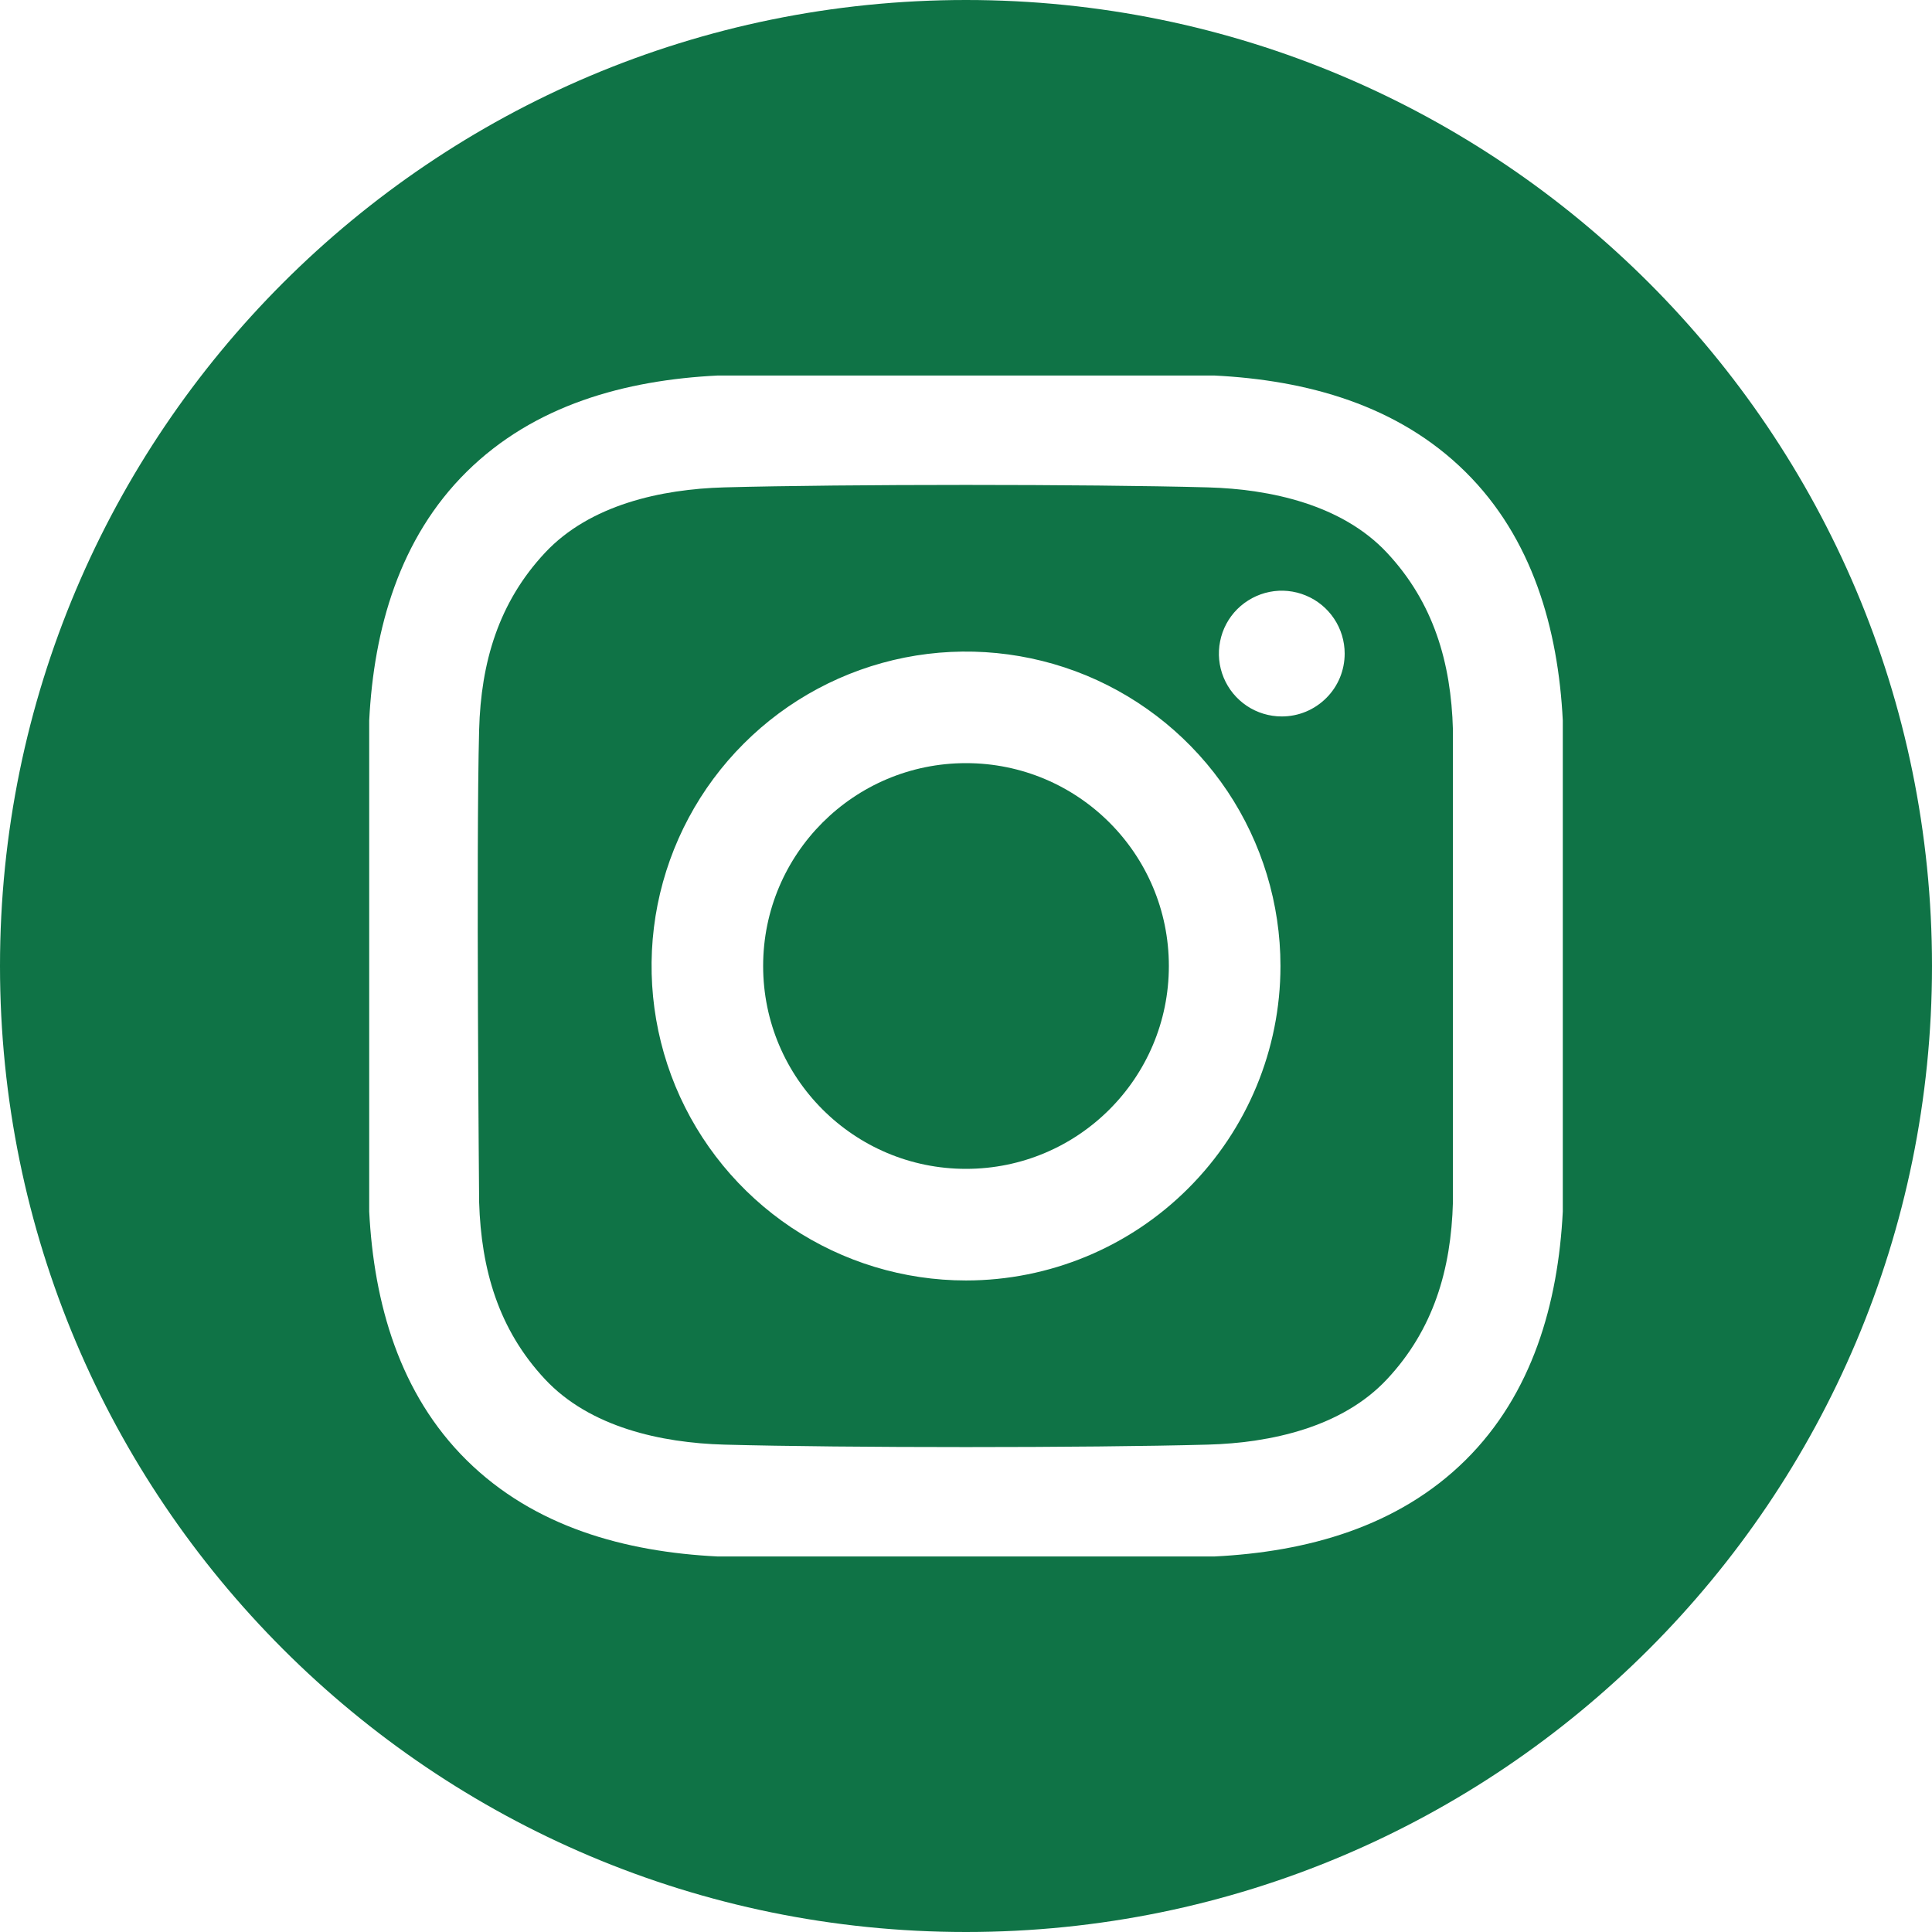
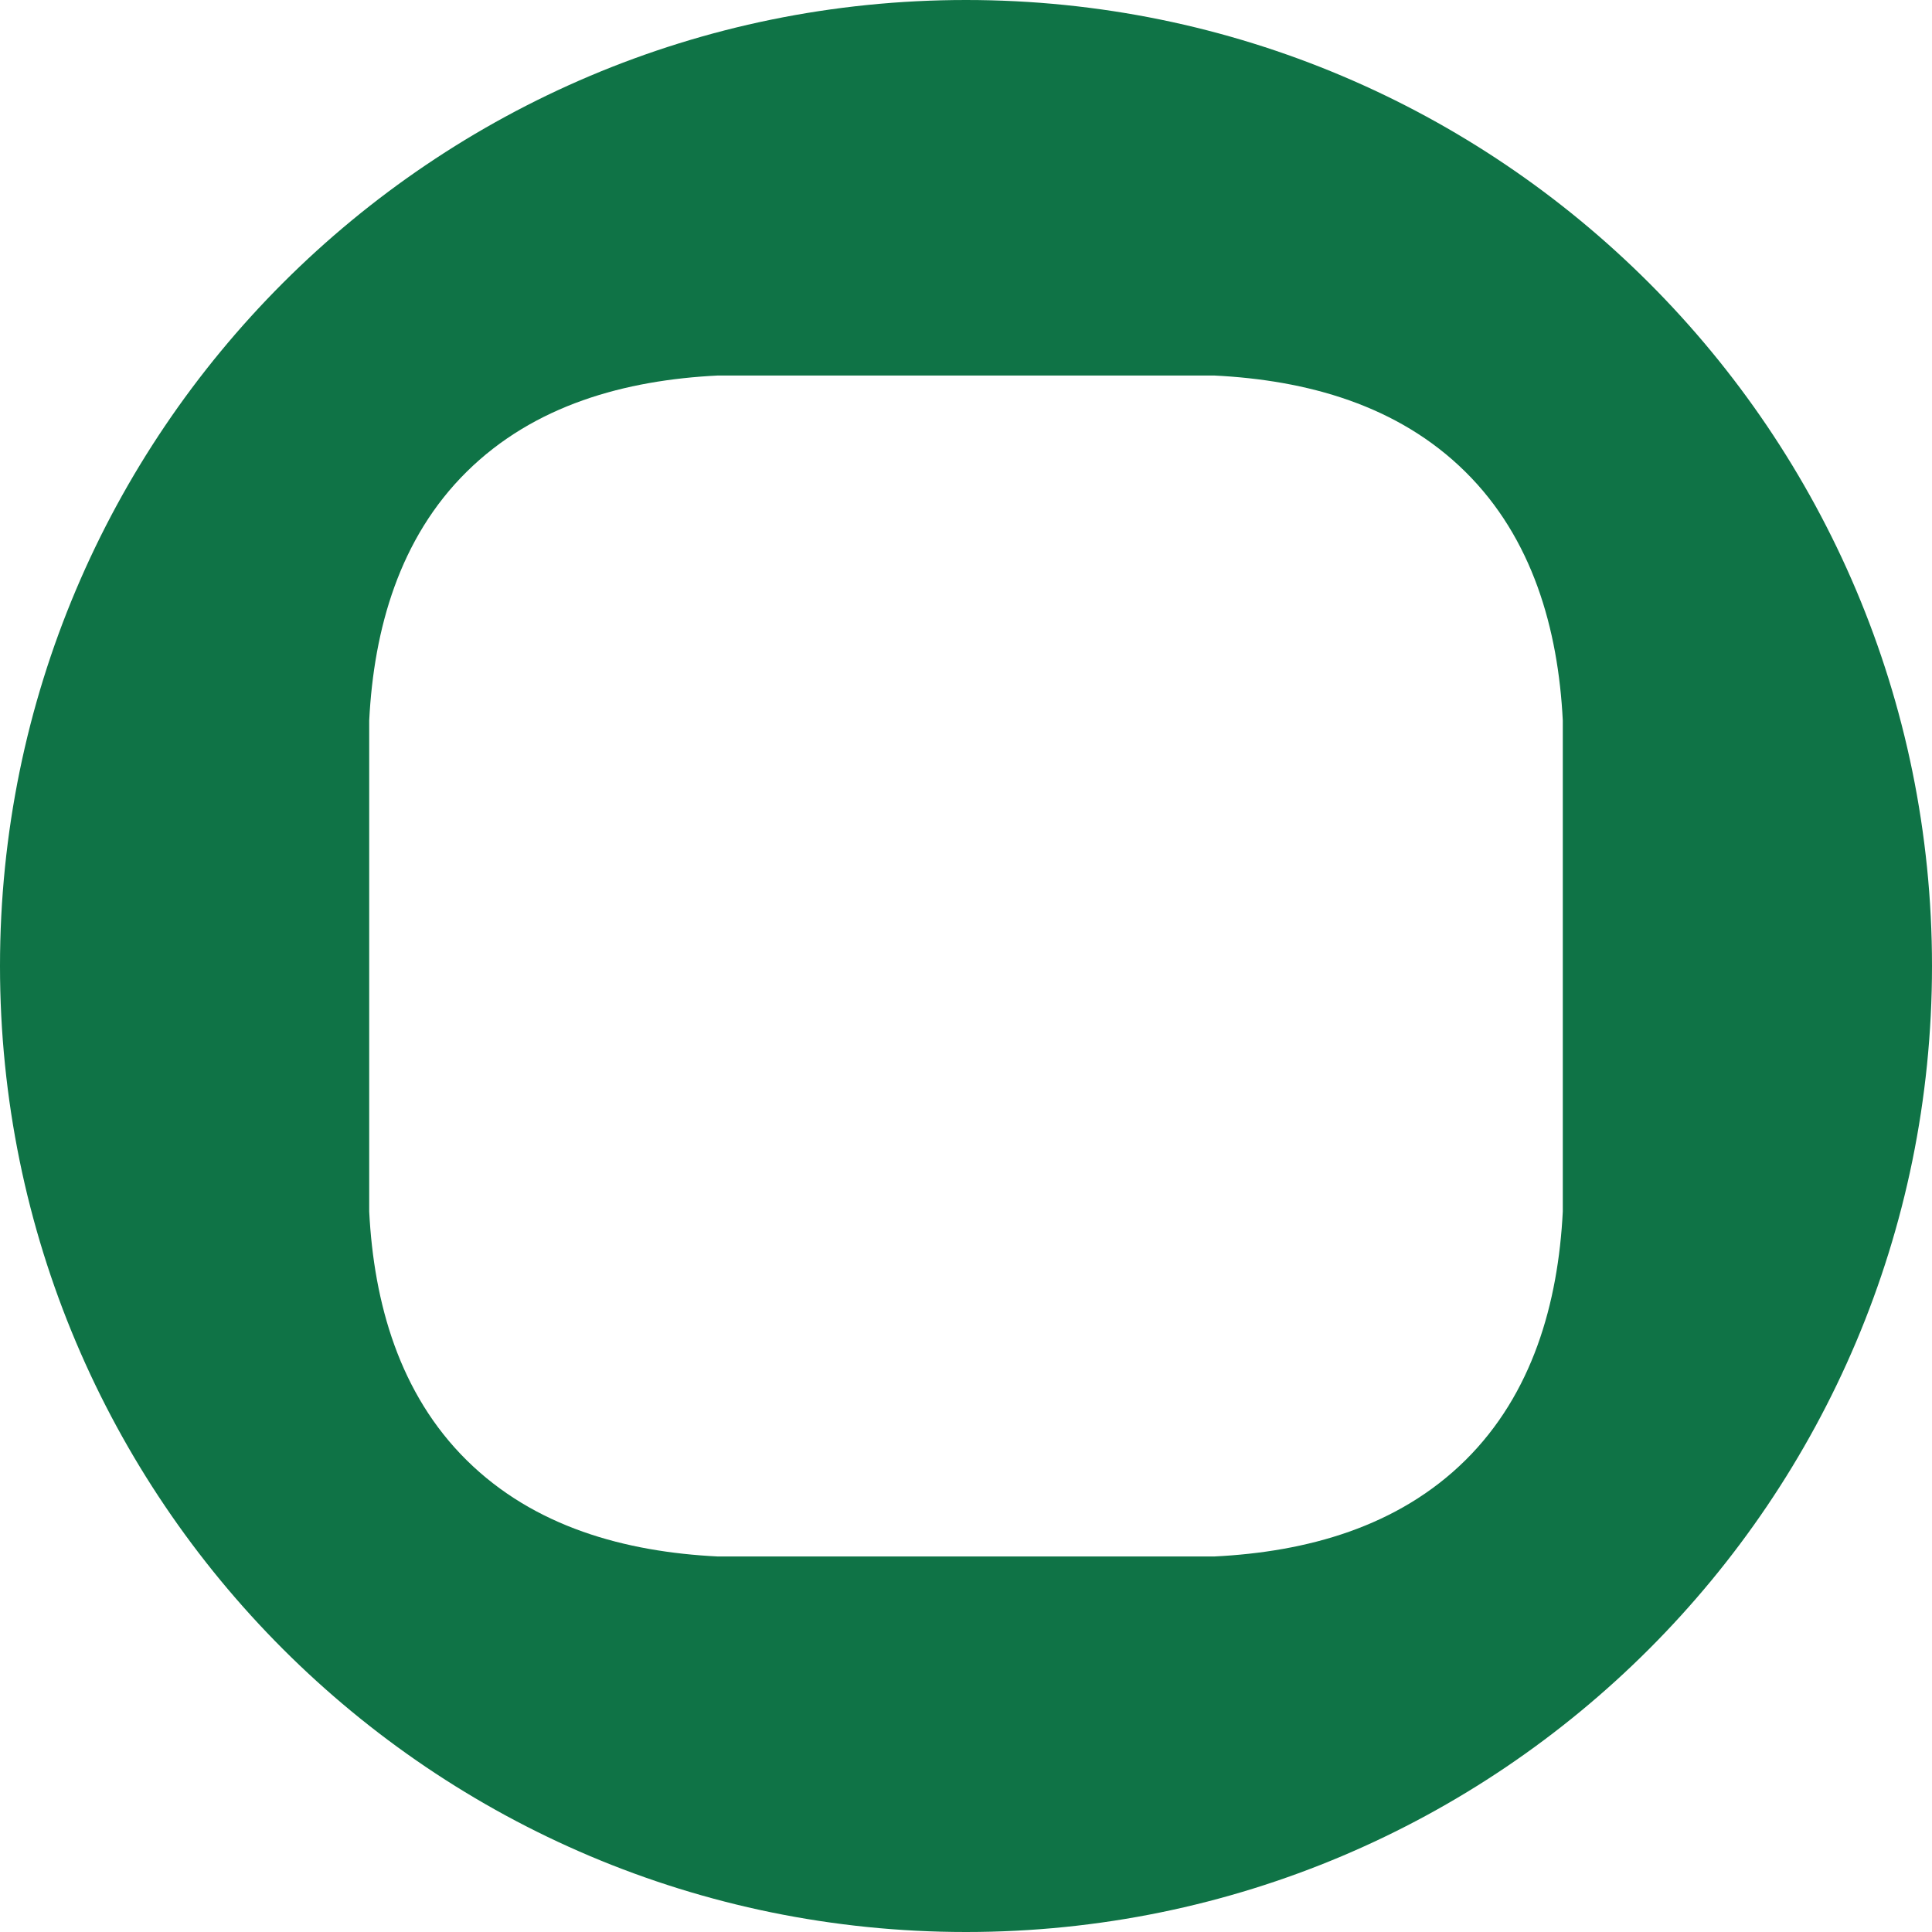
<svg xmlns="http://www.w3.org/2000/svg" width="30" height="30" viewBox="0 0 30 30" fill="none">
-   <path d="M15 18.15C16.74 18.15 18.15 16.74 18.15 15C18.15 13.26 16.74 11.85 15 11.85C13.26 11.85 11.85 13.26 11.85 15C11.85 16.74 13.26 18.15 15 18.15Z" fill="#0F7346" />
  <path d="M15 0C6.716 0 0 6.716 0 15C0 23.284 6.716 30 15 30C23.284 30 30 23.284 30 15C30 6.716 23.284 0 15 0ZM24.267 18.812C24.195 20.238 23.795 21.645 22.756 22.673C21.706 23.711 20.293 24.098 18.853 24.169H11.147C9.707 24.098 8.294 23.711 7.245 22.673C6.205 21.645 5.805 20.238 5.733 18.812V11.188C5.805 9.762 6.205 8.355 7.245 7.327C8.294 6.289 9.707 5.902 11.147 5.831H18.853C20.293 5.902 21.706 6.289 22.755 7.327C23.795 8.355 24.195 9.762 24.267 11.188L24.267 18.812Z" fill="#0F7346" />
-   <path d="M18.756 7.568C16.879 7.517 13.122 7.517 11.245 7.568C10.268 7.595 9.16 7.838 8.464 8.582C7.741 9.354 7.468 10.288 7.44 11.332C7.391 13.166 7.44 18.668 7.44 18.668C7.472 19.712 7.741 20.646 8.464 21.418C9.16 22.162 10.268 22.405 11.245 22.432C13.122 22.483 16.879 22.483 18.756 22.432C19.733 22.405 20.84 22.162 21.536 21.418C22.259 20.646 22.533 19.712 22.561 18.668V11.332C22.533 10.288 22.259 9.354 21.536 8.582C20.84 7.838 19.733 7.595 18.756 7.568ZM15 19.883C14.034 19.883 13.09 19.596 12.287 19.06C11.485 18.523 10.859 17.761 10.489 16.869C10.12 15.976 10.023 14.995 10.211 14.047C10.4 13.1 10.865 12.23 11.548 11.548C12.23 10.865 13.1 10.4 14.047 10.211C14.995 10.023 15.976 10.12 16.869 10.489C17.761 10.859 18.523 11.485 19.06 12.287C19.596 13.09 19.883 14.034 19.883 15C19.883 16.295 19.368 17.537 18.452 18.452C17.537 19.368 16.295 19.883 15 19.883ZM19.903 11.125C19.71 11.125 19.521 11.068 19.361 10.961C19.2 10.853 19.075 10.701 19.001 10.522C18.927 10.344 18.908 10.148 18.946 9.958C18.983 9.769 19.076 9.595 19.213 9.458C19.35 9.322 19.524 9.229 19.713 9.191C19.902 9.153 20.099 9.173 20.277 9.247C20.456 9.321 20.608 9.446 20.715 9.606C20.823 9.767 20.88 9.956 20.88 10.149C20.88 10.277 20.855 10.404 20.806 10.523C20.757 10.641 20.685 10.749 20.594 10.839C20.503 10.93 20.395 11.002 20.277 11.051C20.159 11.1 20.032 11.125 19.903 11.125Z" fill="#0F7346" />
</svg>